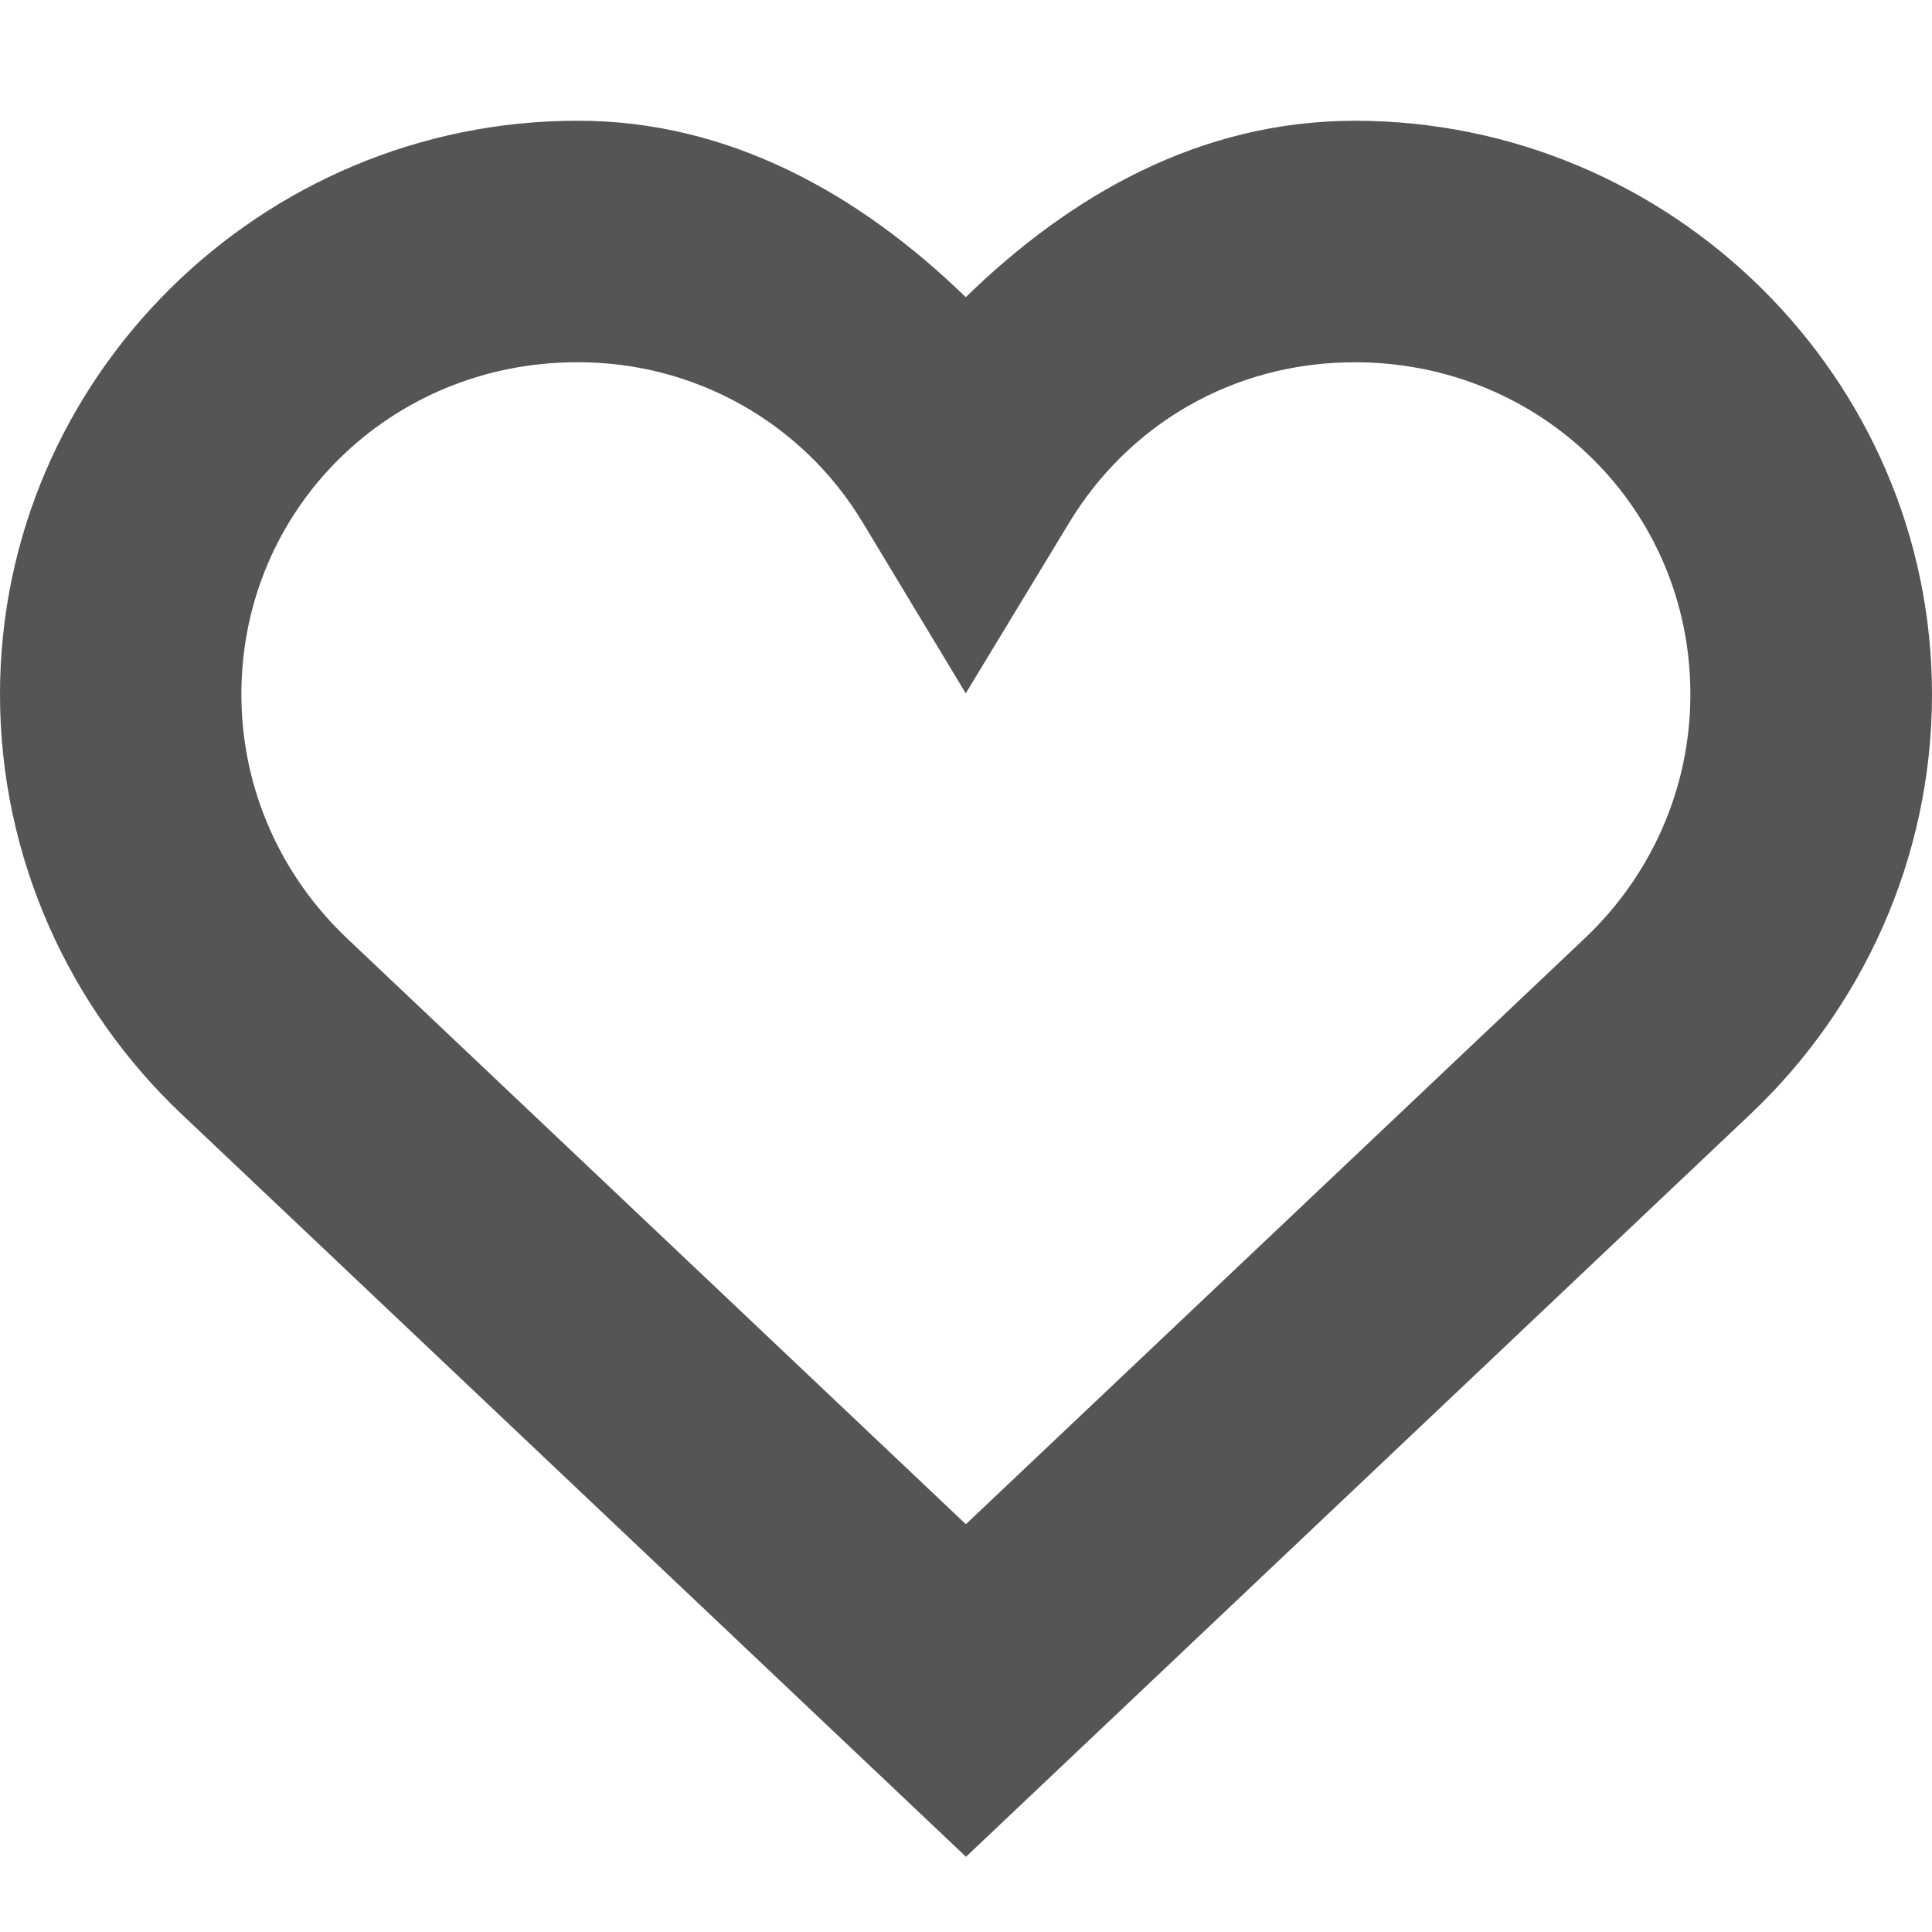
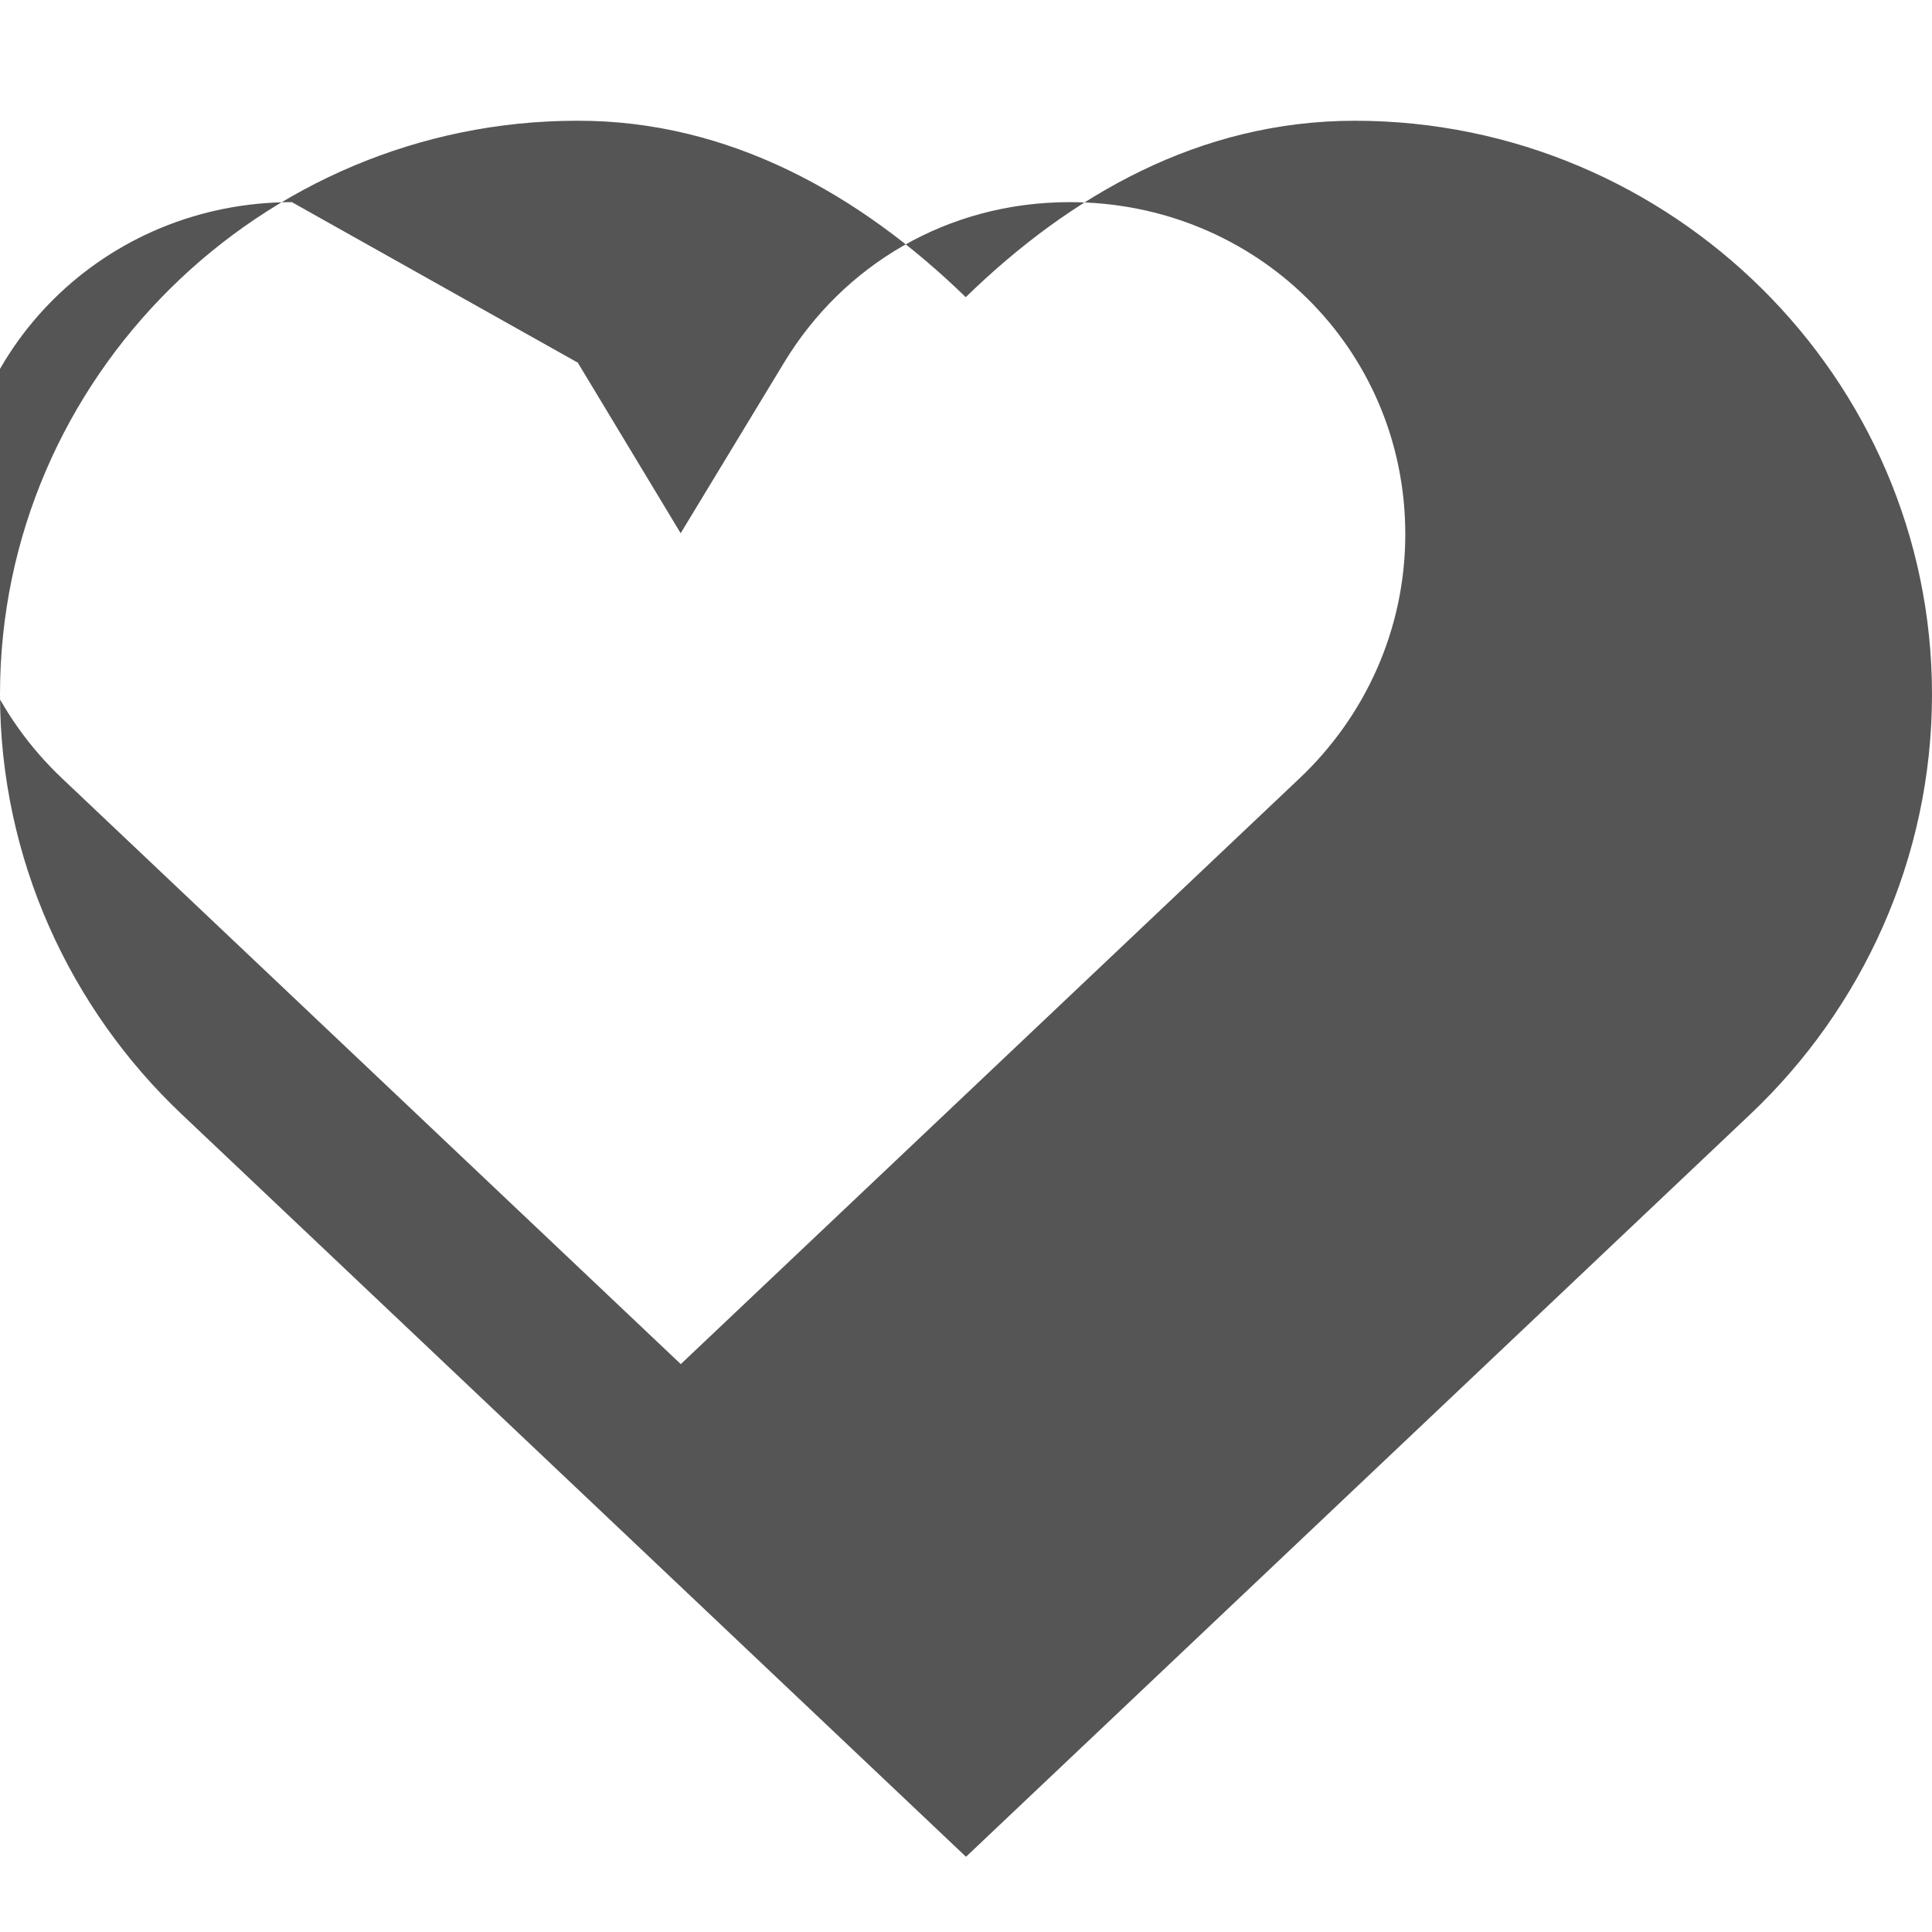
<svg xmlns="http://www.w3.org/2000/svg" width="16" height="16" version="1.1">
-   <path d="m4.777 1c-2.614 0.001-4.777 2.126-4.777 4.75 0 1.364 0.583 2.606 1.504 3.477l6.496 6.15 6.496-6.15c0.921-0.871 1.504-2.113 1.504-3.477 0-2.625-2.164-4.75-4.779-4.75-1.29 0-2.362 0.623-3.223 1.461-0.878-0.853-1.964-1.465-3.219-1.461zm0.002 2h0.004c0.967-0.003 1.862 0.498 2.361 1.326l0.854 1.416 0.857-1.414c0.485-0.801 1.346-1.328 2.365-1.328 1.545 0 2.779 1.215 2.779 2.75 0 0.796-0.338 1.514-0.877 2.023l-5.123 4.85-5.123-4.85c-0.539-0.509-0.877-1.227-0.877-2.023 0-1.535 1.235-2.75 2.779-2.75z" color="#000000" fill="#555555" style="-inkscape-stroke:none" />
+   <path d="m4.777 1c-2.614 0.001-4.777 2.126-4.777 4.75 0 1.364 0.583 2.606 1.504 3.477l6.496 6.15 6.496-6.15c0.921-0.871 1.504-2.113 1.504-3.477 0-2.625-2.164-4.75-4.779-4.75-1.29 0-2.362 0.623-3.223 1.461-0.878-0.853-1.964-1.465-3.219-1.461zm0.002 2h0.004l0.854 1.416 0.857-1.414c0.485-0.801 1.346-1.328 2.365-1.328 1.545 0 2.779 1.215 2.779 2.75 0 0.796-0.338 1.514-0.877 2.023l-5.123 4.85-5.123-4.85c-0.539-0.509-0.877-1.227-0.877-2.023 0-1.535 1.235-2.75 2.779-2.75z" color="#000000" fill="#555555" style="-inkscape-stroke:none" />
</svg>